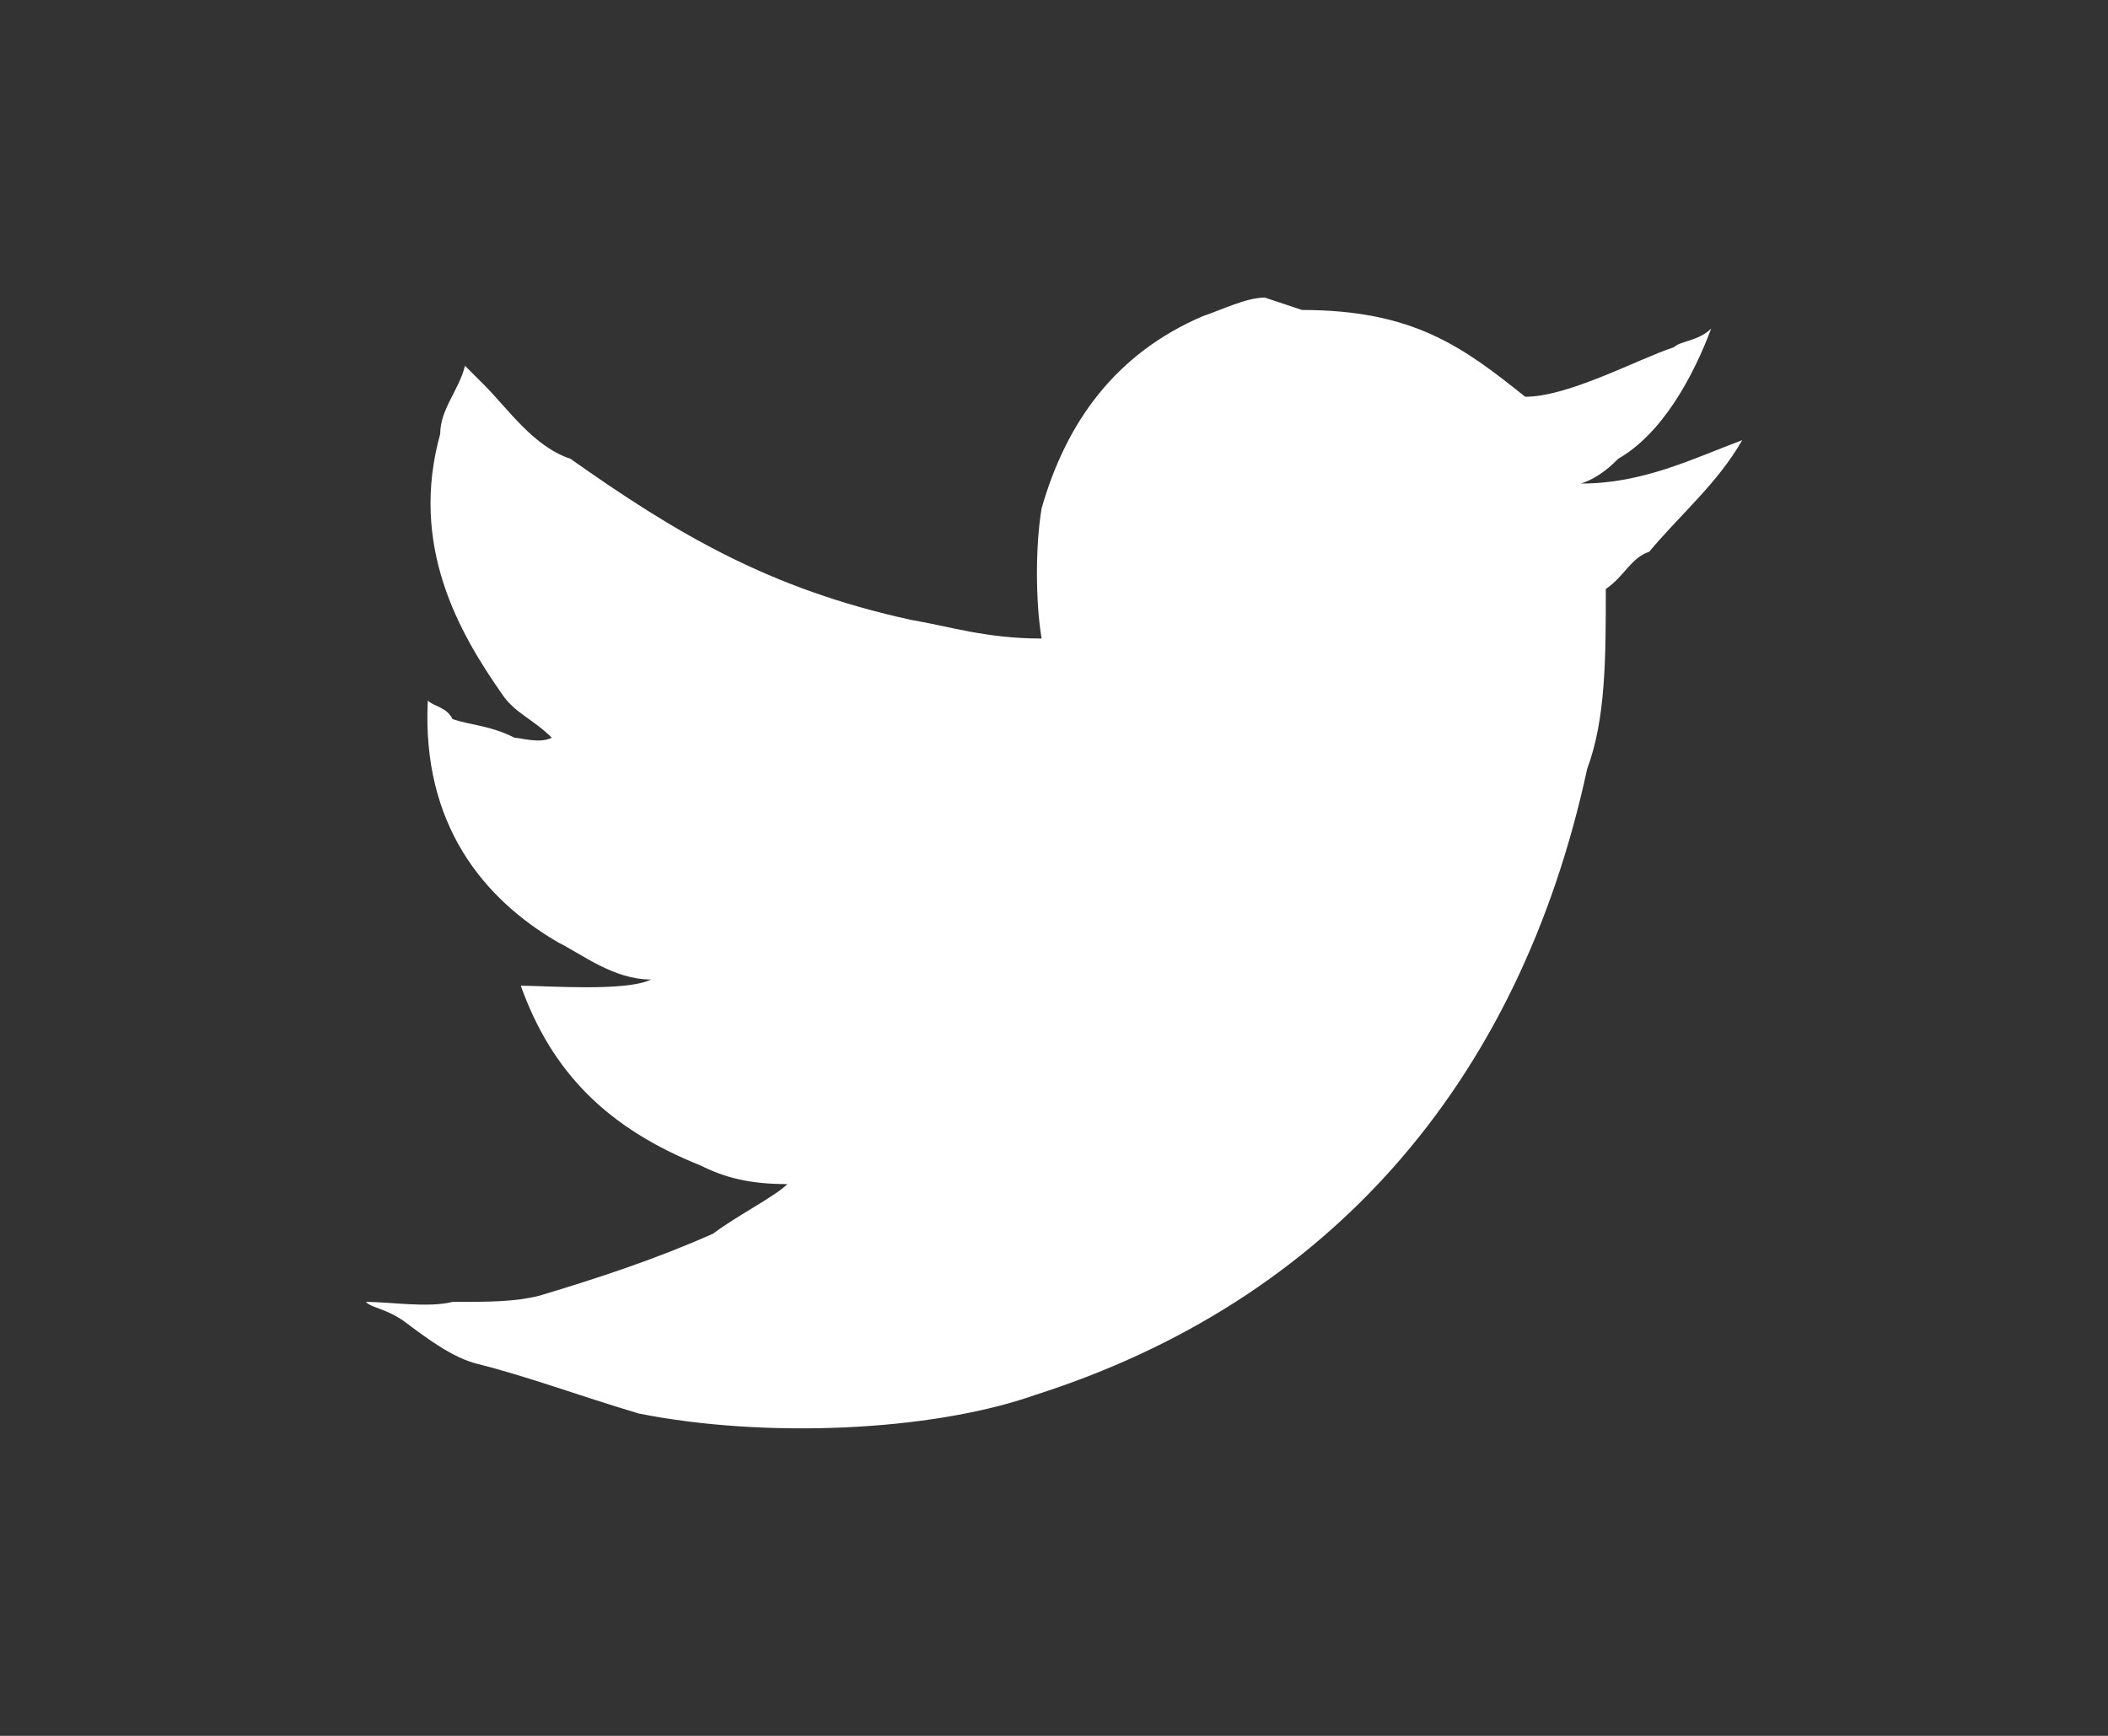
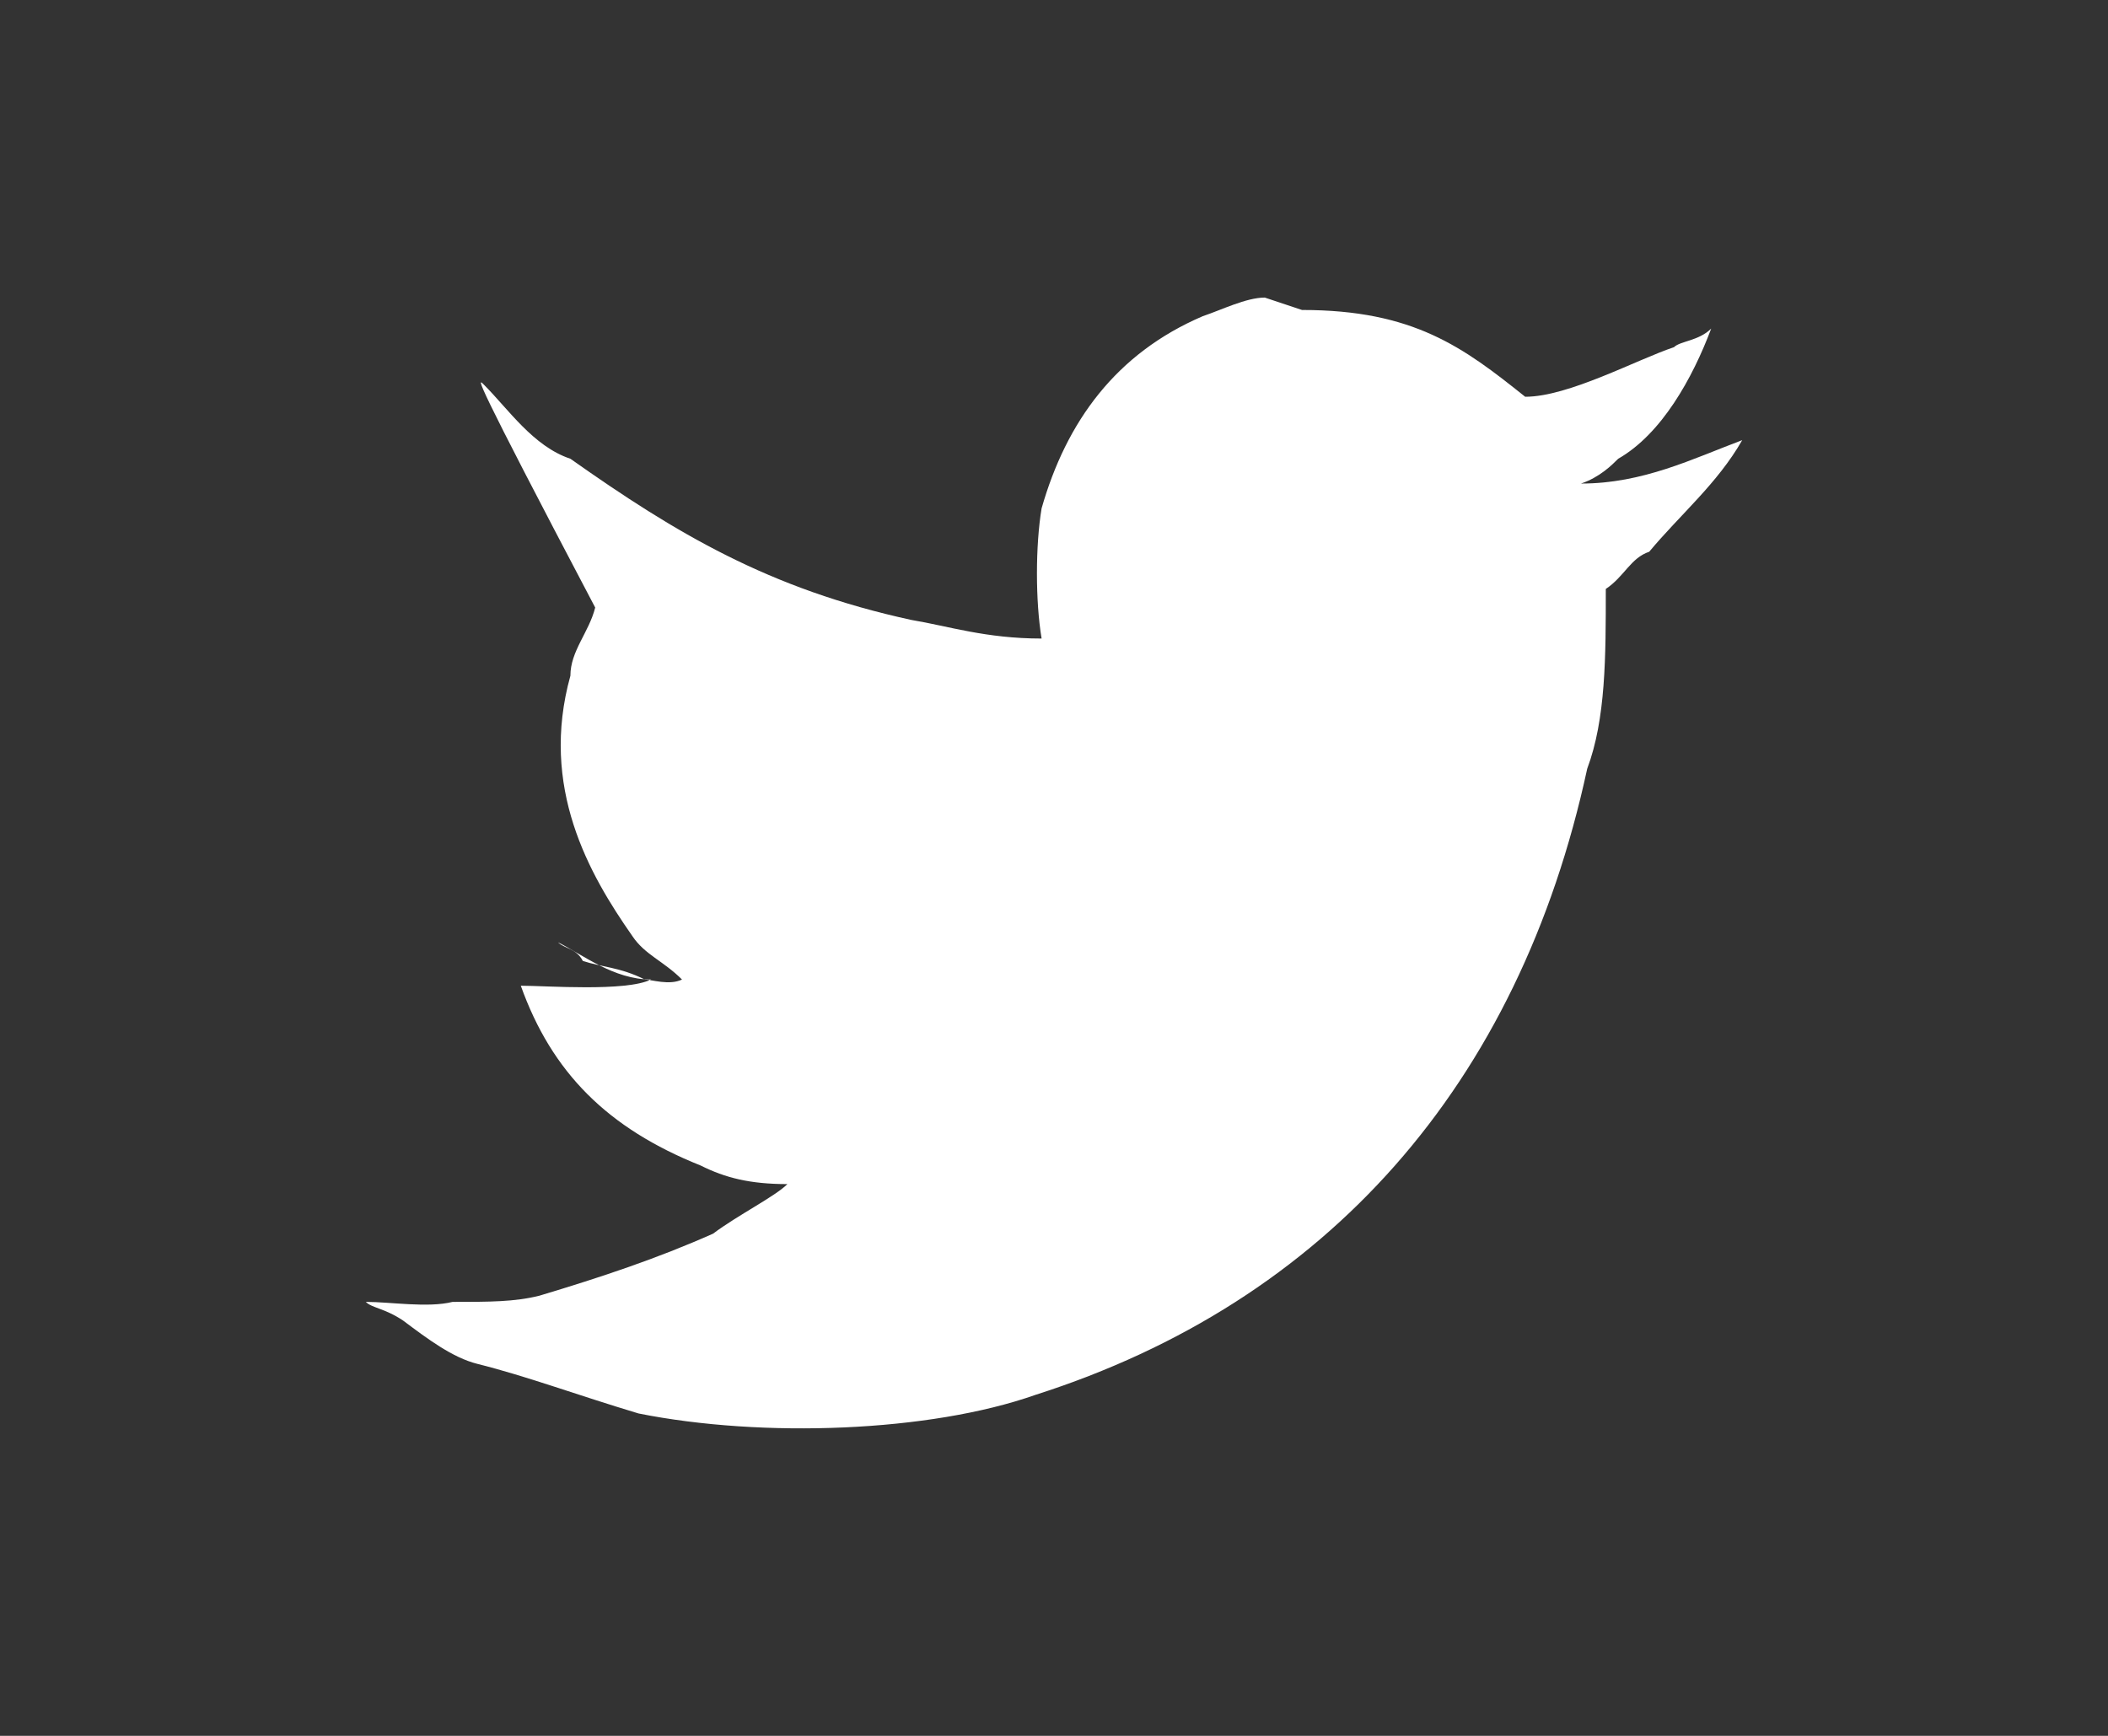
<svg xmlns="http://www.w3.org/2000/svg" version="1.1" id="twitter" x="0px" y="0px" viewBox="0 0 34 28" style="enable-background:new 0 0 34 28;" xml:space="preserve">
  <rect x="0" y="0" width="34" height="28" fill="#333333" stroke="none" />
  <style type="text/css">
	.st0{fill:#FFFFFF;}
</style>
-   <path class="st0" d="M21,5c1.8,0,2.6,0.6,3.6,1.4c0.7,0,1.8-0.6,2.4-0.8c0.1-0.1,0.4-0.1,0.6-0.3c-0.3,0.8-0.8,1.7-1.5,2.1  c-0.1,0.1-0.3,0.3-0.6,0.4c1,0,1.8-0.4,2.6-0.7c-0.4,0.7-1,1.2-1.5,1.8c-0.3,0.1-0.4,0.4-0.7,0.6c0,1.1,0,2.1-0.3,2.9  c-1.1,5.1-4.2,8.6-8.9,10.1c-1.7,0.6-4.4,0.7-6.4,0.3c-1-0.3-1.8-0.6-2.6-0.8c-0.4-0.1-0.8-0.4-1.2-0.7C6.2,21.1,6,21.1,5.9,21  c0.4,0,1,0.1,1.4,0c0.6,0,1,0,1.4-0.1c1-0.3,1.9-0.6,2.8-1c0.4-0.3,1-0.6,1.2-0.8c-0.6,0-1-0.1-1.4-0.3c-1.5-0.6-2.4-1.5-2.9-2.9  c0.4,0,1.7,0.1,2.1-0.1c-0.6,0-1.1-0.4-1.5-0.6c-1.2-0.7-2.2-1.9-2.1-3.9c0.1,0.1,0.3,0.1,0.4,0.3c0.3,0.1,0.6,0.1,1,0.3  c0.1,0,0.4,0.1,0.6,0c-0.3-0.3-0.6-0.4-0.8-0.7c-0.7-1-1.5-2.4-1-4.2c0-0.4,0.3-0.7,0.4-1.1C7.6,6,7.7,6.1,7.8,6.2  c0.4,0.4,0.8,1,1.4,1.2c1.7,1.2,3.2,2.1,5.5,2.6c0.6,0.1,1.2,0.3,2.1,0.3c-0.1-0.6-0.1-1.5,0-2.1c0.4-1.4,1.2-2.5,2.6-3.1  c0.3-0.1,0.7-0.3,1-0.3L21,5z" />
+   <path class="st0" d="M21,5c1.8,0,2.6,0.6,3.6,1.4c0.7,0,1.8-0.6,2.4-0.8c0.1-0.1,0.4-0.1,0.6-0.3c-0.3,0.8-0.8,1.7-1.5,2.1  c-0.1,0.1-0.3,0.3-0.6,0.4c1,0,1.8-0.4,2.6-0.7c-0.4,0.7-1,1.2-1.5,1.8c-0.3,0.1-0.4,0.4-0.7,0.6c0,1.1,0,2.1-0.3,2.9  c-1.1,5.1-4.2,8.6-8.9,10.1c-1.7,0.6-4.4,0.7-6.4,0.3c-1-0.3-1.8-0.6-2.6-0.8c-0.4-0.1-0.8-0.4-1.2-0.7C6.2,21.1,6,21.1,5.9,21  c0.4,0,1,0.1,1.4,0c0.6,0,1,0,1.4-0.1c1-0.3,1.9-0.6,2.8-1c0.4-0.3,1-0.6,1.2-0.8c-0.6,0-1-0.1-1.4-0.3c-1.5-0.6-2.4-1.5-2.9-2.9  c0.4,0,1.7,0.1,2.1-0.1c-0.6,0-1.1-0.4-1.5-0.6c0.1,0.1,0.3,0.1,0.4,0.3c0.3,0.1,0.6,0.1,1,0.3  c0.1,0,0.4,0.1,0.6,0c-0.3-0.3-0.6-0.4-0.8-0.7c-0.7-1-1.5-2.4-1-4.2c0-0.4,0.3-0.7,0.4-1.1C7.6,6,7.7,6.1,7.8,6.2  c0.4,0.4,0.8,1,1.4,1.2c1.7,1.2,3.2,2.1,5.5,2.6c0.6,0.1,1.2,0.3,2.1,0.3c-0.1-0.6-0.1-1.5,0-2.1c0.4-1.4,1.2-2.5,2.6-3.1  c0.3-0.1,0.7-0.3,1-0.3L21,5z" />
</svg>